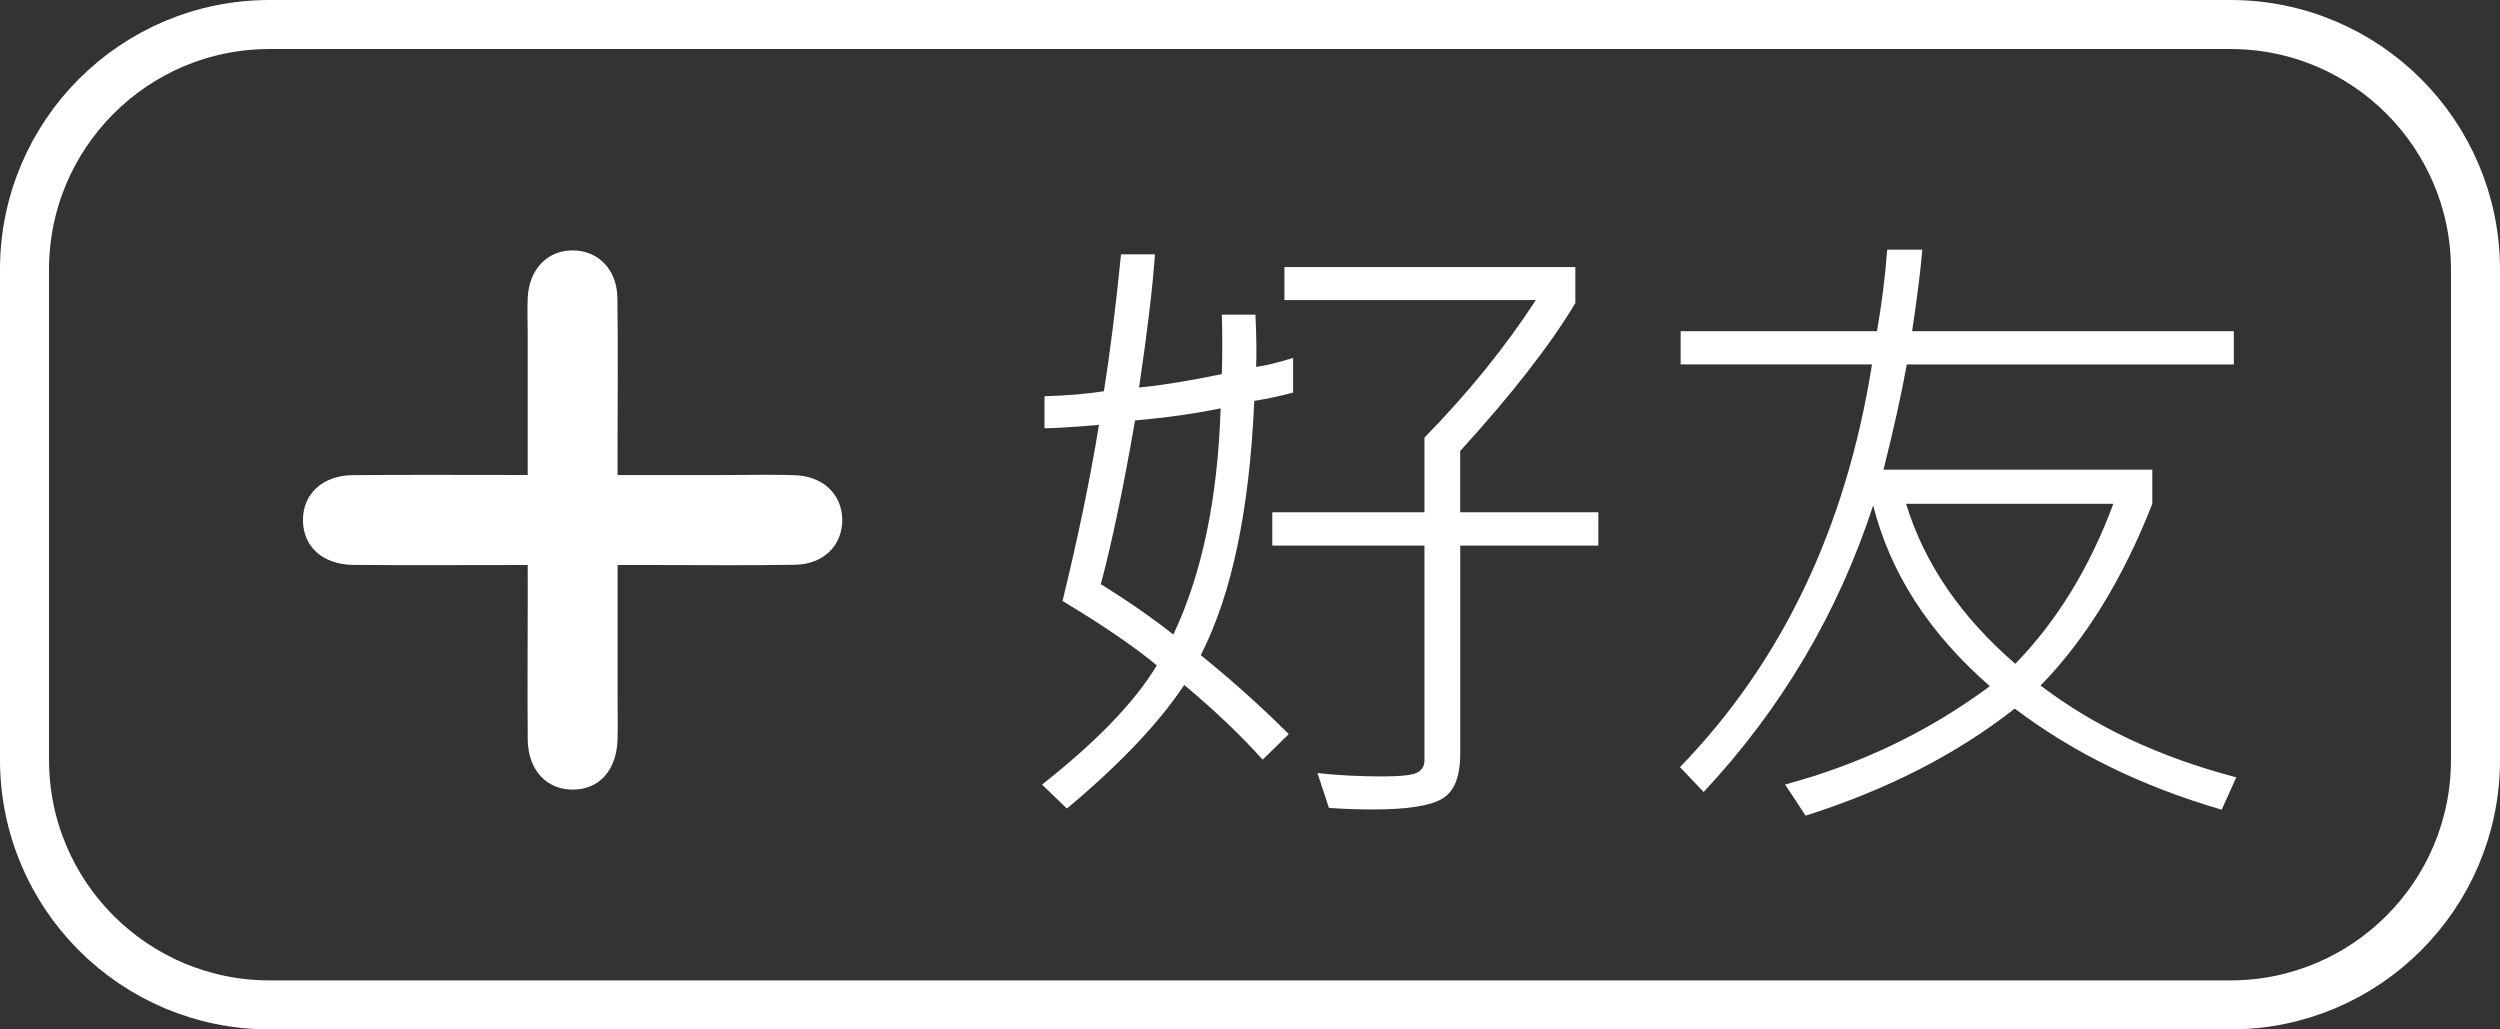
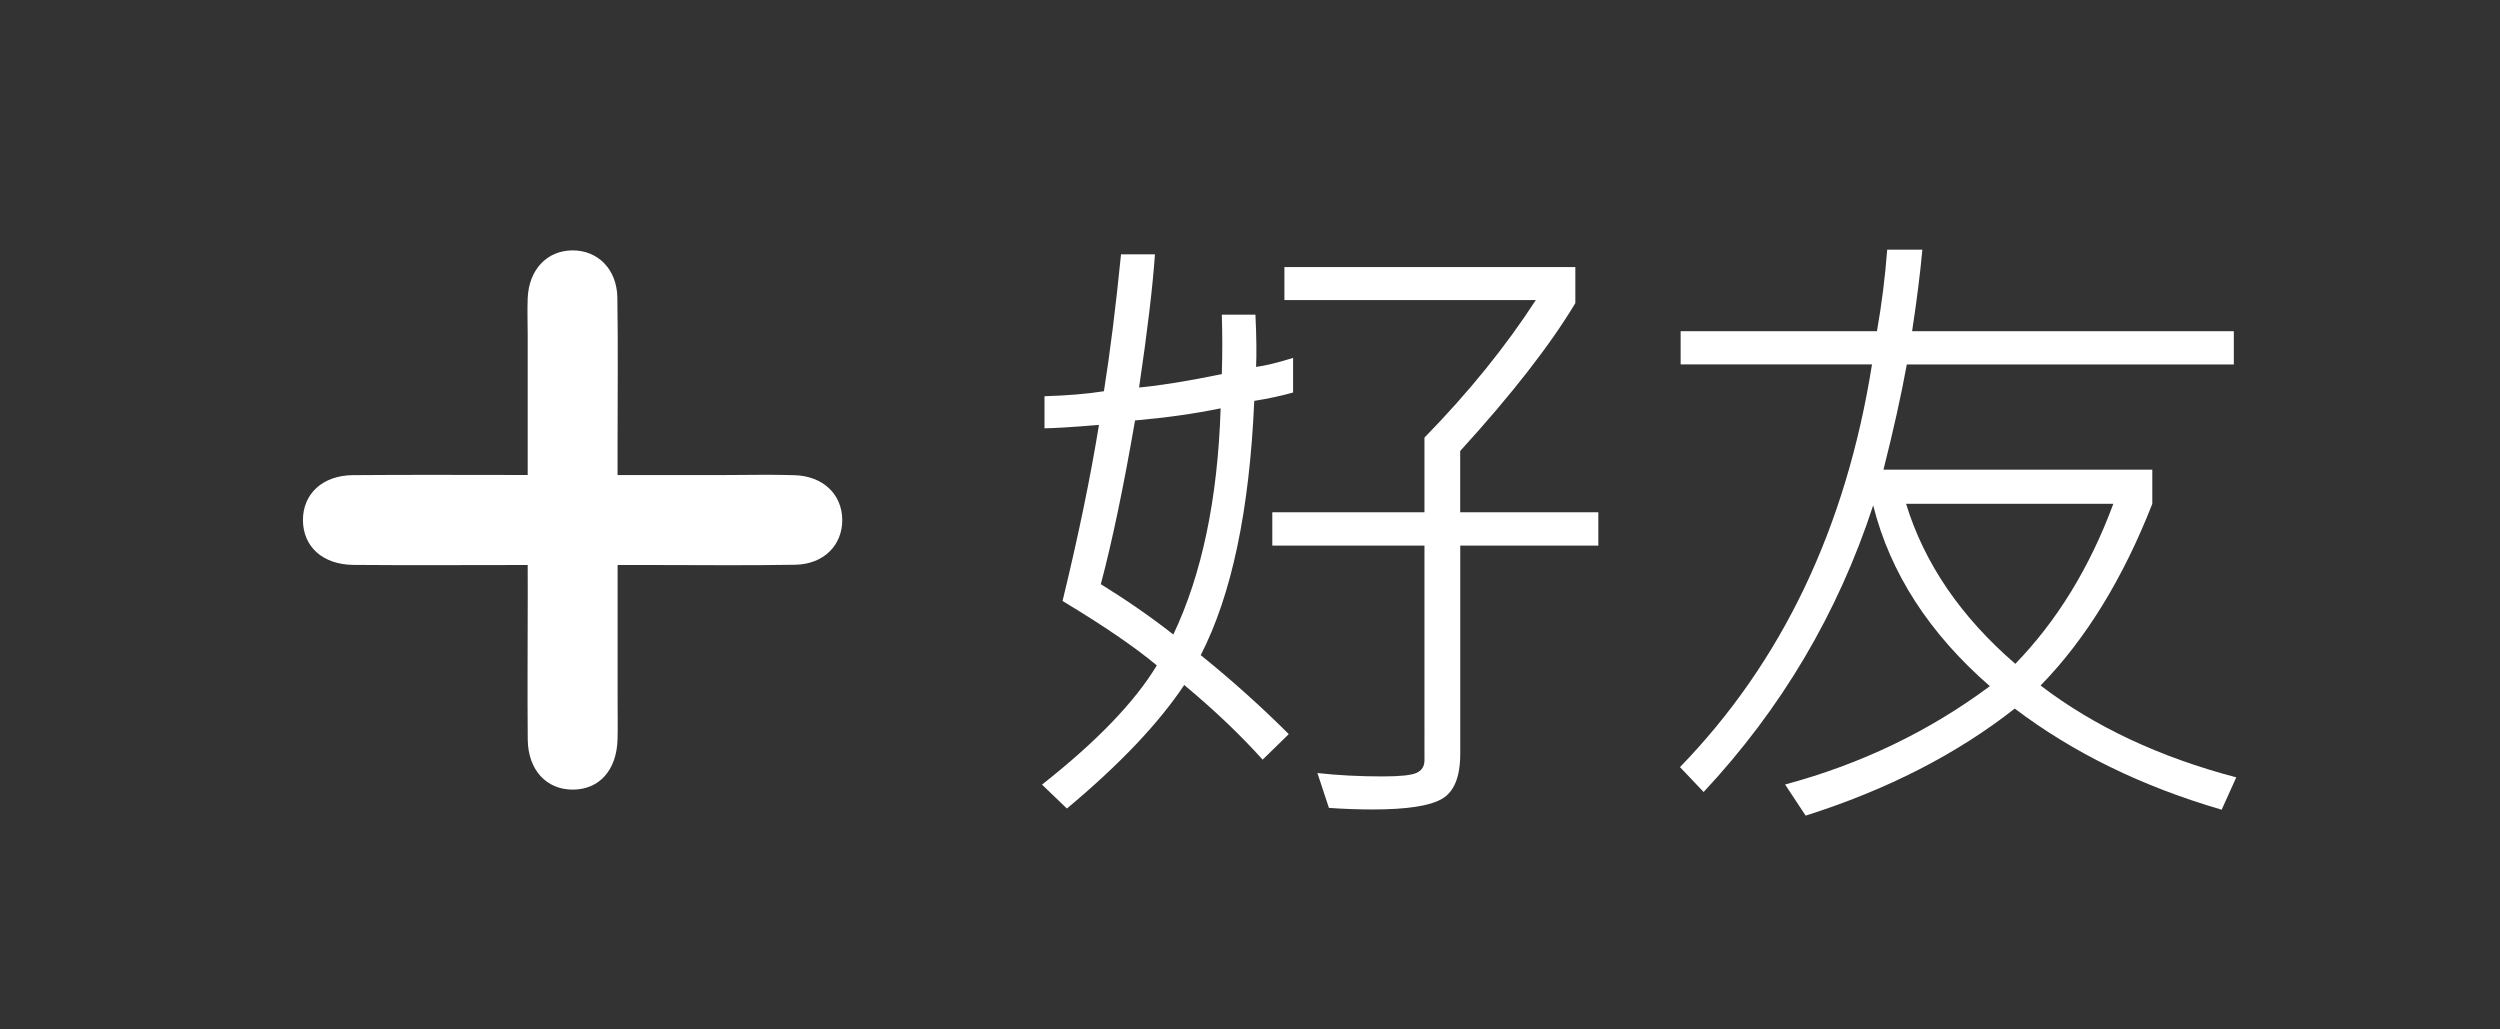
<svg xmlns="http://www.w3.org/2000/svg" version="1.1" id="圖層_1" x="0px" y="0px" width="51px" height="21px" viewBox="0 0 51 21" enable-background="new 0 0 51 21" xml:space="preserve">
  <rect x="0" y="0" width="51" height="21" fill="#333333" stroke="none" />
-   <path fill="none" stroke="#FFFFFF" stroke-miterlimit="10" d="M50.5,15.5c0,2.762-2.238,5-5,5h-40c-2.762,0-5-2.238-5-5v-10  c0-2.762,2.238-5,5-5h40c2.762,0,5,2.238,5,5V15.5z" />
  <g>
    <path fill="#FFFFFF" d="M26.38,8.007c-0.237,0.067-0.501,0.124-0.793,0.171c-0.097,2.23-0.461,3.959-1.092,5.187   c0.635,0.512,1.233,1.049,1.796,1.611l-0.533,0.521c-0.457-0.508-0.99-1.016-1.6-1.523c-0.521,0.782-1.318,1.622-2.393,2.52   l-0.508-0.488c1.113-0.877,1.894-1.687,2.342-2.432c-0.44-0.368-1.081-0.807-1.923-1.314c0.322-1.324,0.569-2.521,0.743-3.592   c-0.559,0.046-0.929,0.069-1.111,0.069V8.083c0.465-0.014,0.87-0.047,1.212-0.102c0.127-0.801,0.243-1.731,0.349-2.793h0.692   c-0.046,0.664-0.154,1.569-0.324,2.717c0.427-0.039,0.99-0.13,1.688-0.273c0.013-0.41,0.013-0.814,0-1.213h0.686   c0.021,0.457,0.025,0.813,0.013,1.066c0.19-0.025,0.442-0.086,0.755-0.184V8.007z M24.901,8.33   c-0.533,0.11-1.115,0.192-1.746,0.247c-0.233,1.351-0.465,2.463-0.698,3.34c0.533,0.33,1.026,0.672,1.479,1.027   C24.52,11.714,24.842,10.175,24.901,8.33z M32.607,11.13h-2.818v4.246c0,0.47-0.124,0.776-0.372,0.92   c-0.247,0.145-0.718,0.217-1.412,0.217c-0.305,0-0.603-0.011-0.895-0.032l-0.235-0.711c0.423,0.047,0.865,0.069,1.327,0.069   c0.355,0,0.587-0.023,0.695-0.072c0.108-0.049,0.162-0.135,0.162-0.258V11.13h-3.104v-0.68h3.104V8.927   c0.897-0.918,1.655-1.854,2.272-2.806h-5.129V5.448h5.935v0.736c-0.516,0.859-1.299,1.864-2.349,3.016v1.25h2.818V11.13z" />
    <path fill="#FFFFFF" d="M45.62,15.858l-0.298,0.66c-1.625-0.474-3.032-1.162-4.221-2.063c-1.185,0.931-2.607,1.658-4.266,2.184   l-0.419-0.635c1.544-0.415,2.937-1.084,4.177-2.006c-1.24-1.08-2.033-2.309-2.38-3.688c-0.719,2.2-1.873,4.149-3.459,5.847   l-0.482-0.508c2.082-2.146,3.388-4.884,3.917-8.215h-3.904V6.756h4.005c0.097-0.55,0.167-1.104,0.209-1.663h0.717   c-0.042,0.47-0.112,1.024-0.209,1.663h6.563v0.679h-6.671c-0.114,0.627-0.273,1.342-0.476,2.146h5.484v0.697   c-0.597,1.523-1.356,2.76-2.279,3.707C42.727,14.823,44.058,15.448,45.62,15.858z M43.112,10.278h-4.228   c0.373,1.215,1.115,2.303,2.228,3.264C41.963,12.665,42.63,11.578,43.112,10.278z" />
  </g>
  <g>
    <g>
      <path fill-rule="evenodd" clip-rule="evenodd" fill="#FFFFFF" d="M10.765,11.526c-1.234,0-2.395,0.008-3.556-0.002    c-0.629-0.007-1.025-0.373-1.029-0.91c-0.002-0.539,0.4-0.916,1.02-0.921c1.162-0.01,2.324-0.003,3.565-0.003    c0-0.974,0-1.921,0-2.867c0-0.247-0.01-0.494,0-0.741c0.024-0.58,0.392-0.97,0.91-0.974s0.909,0.381,0.919,0.961    c0.016,1.031,0.004,2.061,0.004,3.092c0,0.15,0,0.3,0,0.53c0.746,0,1.464,0,2.181,0c0.477,0,0.954-0.013,1.431,0.003    c0.58,0.018,0.967,0.389,0.972,0.908c0.004,0.522-0.38,0.91-0.962,0.919c-0.973,0.017-1.945,0.005-2.918,0.005    c-0.209,0-0.416,0-0.703,0c0,0.938,0,1.845,0,2.752c0,0.267,0.006,0.535-0.001,0.803c-0.017,0.629-0.37,1.025-0.911,1.027    c-0.54,0.002-0.914-0.4-0.921-1.019c-0.009-0.992,0-1.983,0-2.977C10.765,11.944,10.765,11.774,10.765,11.526z" />
    </g>
  </g>
</svg>